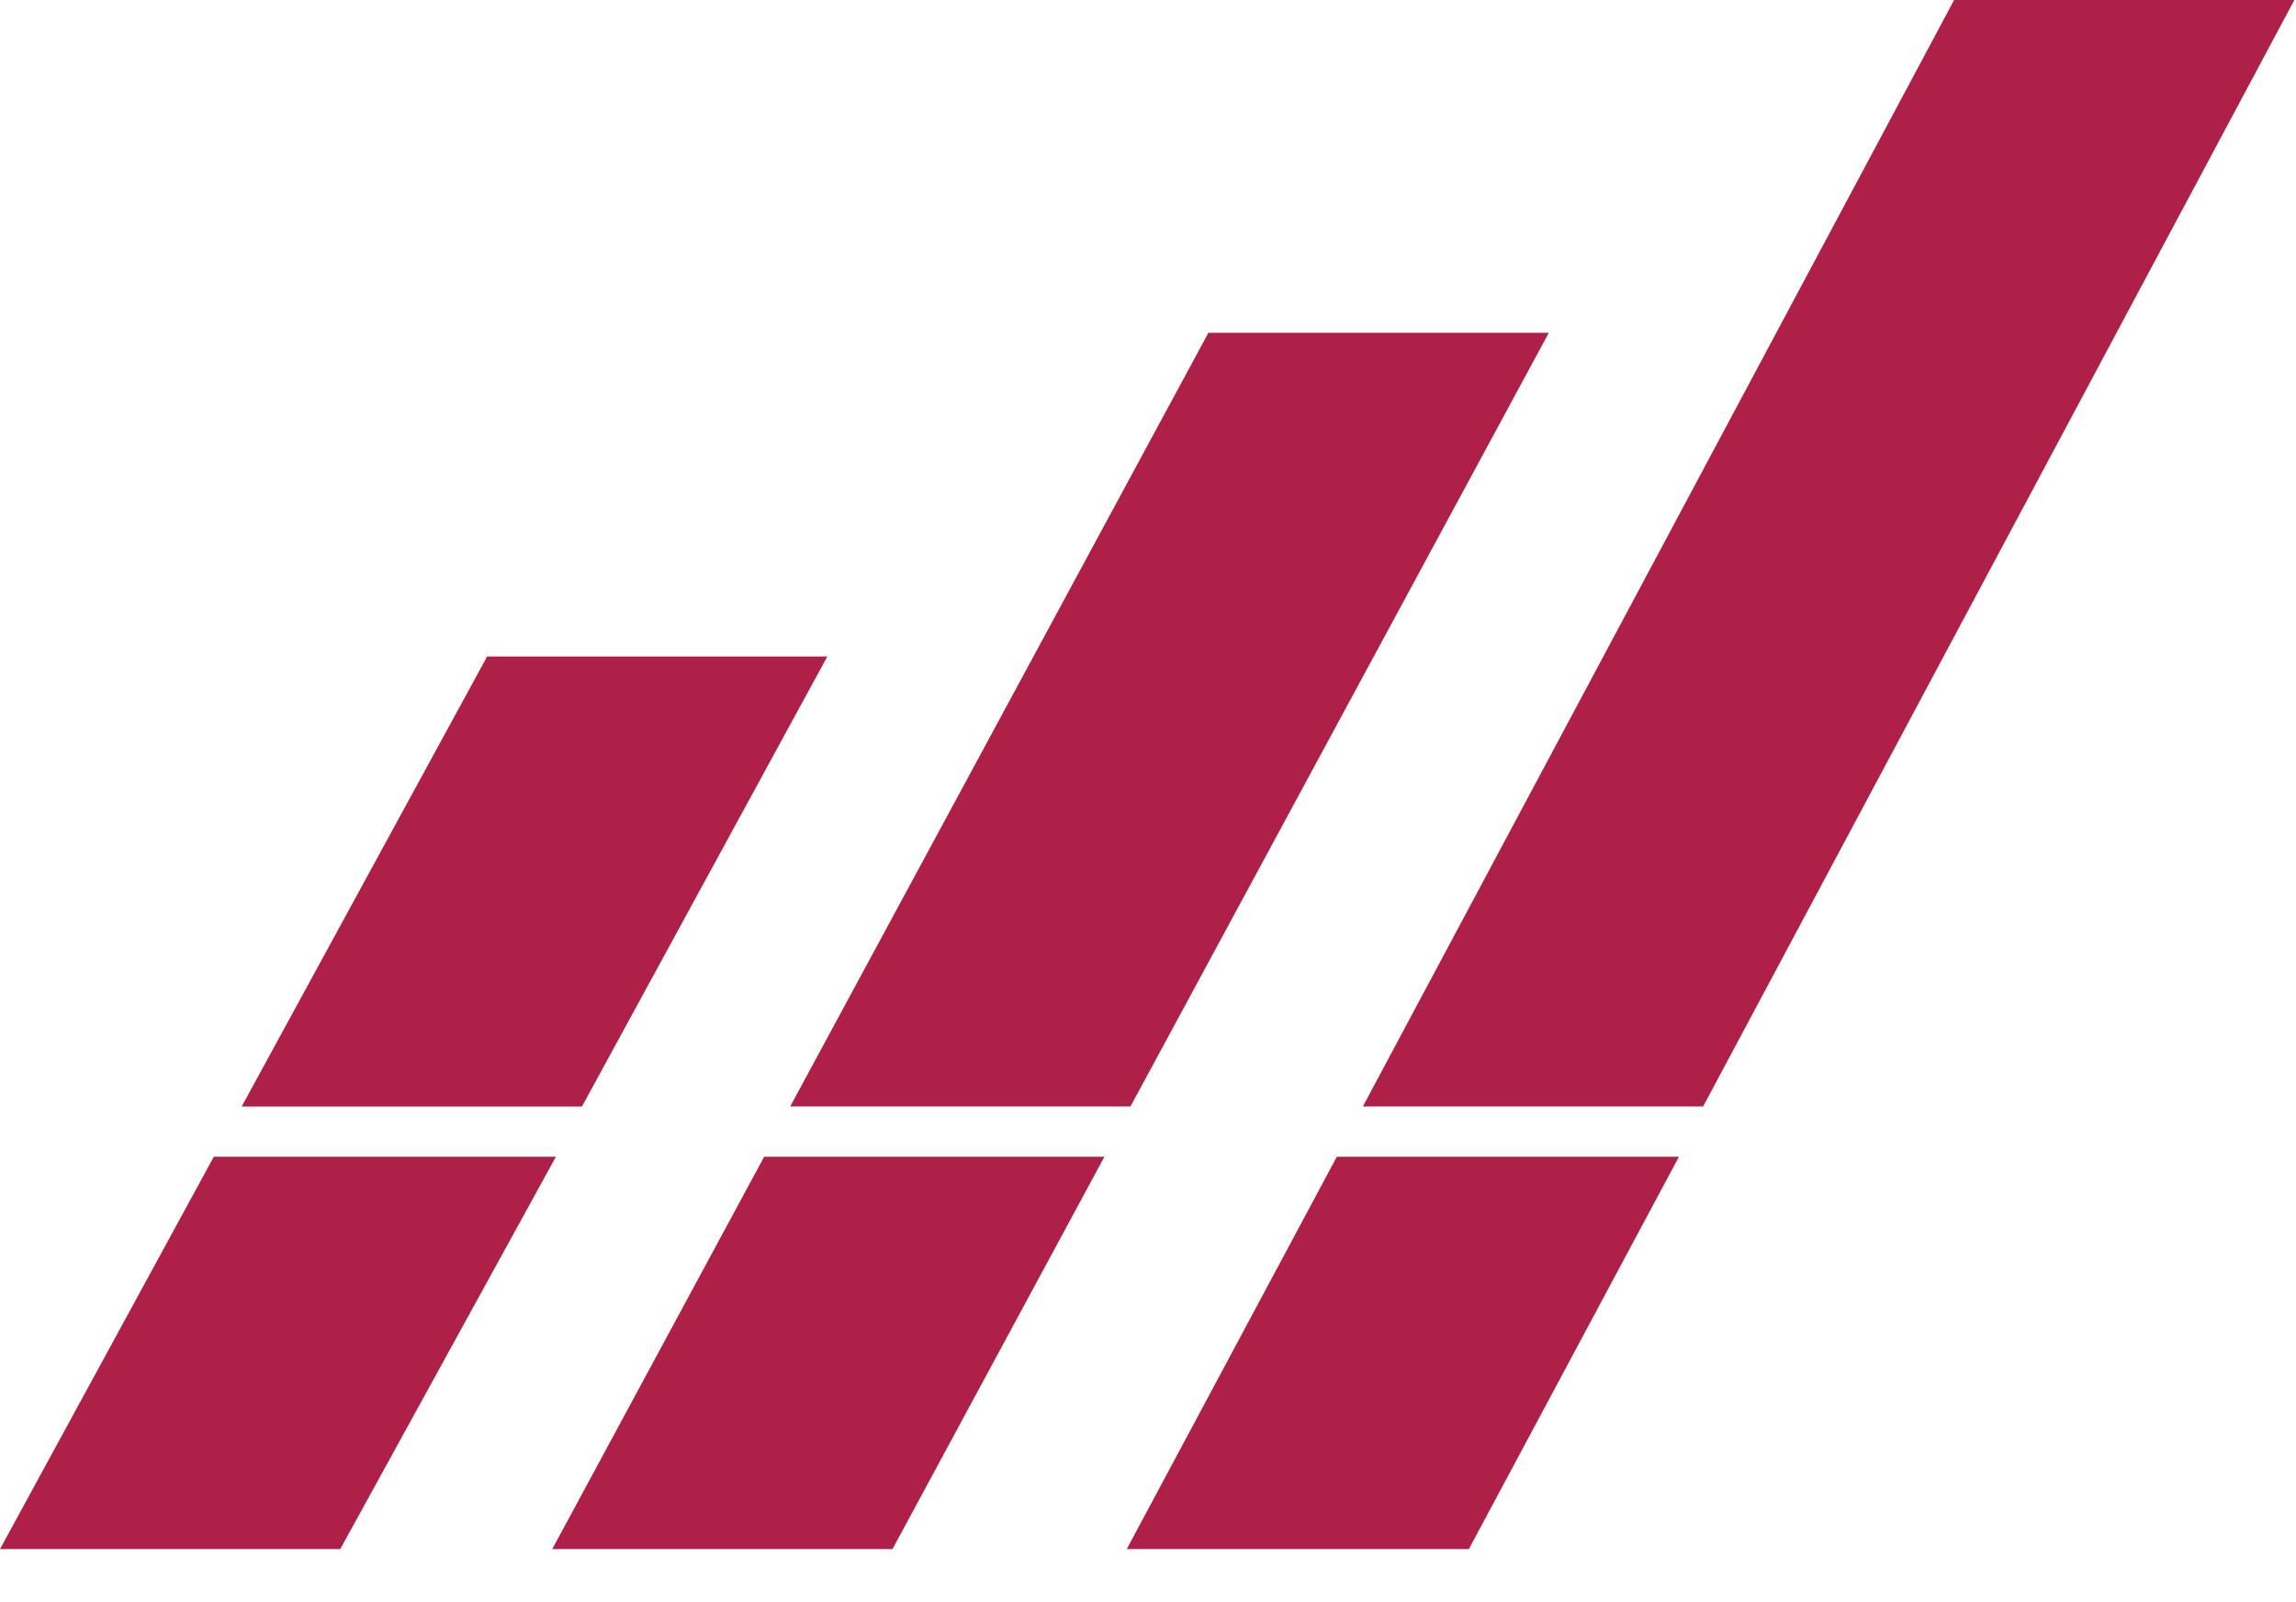
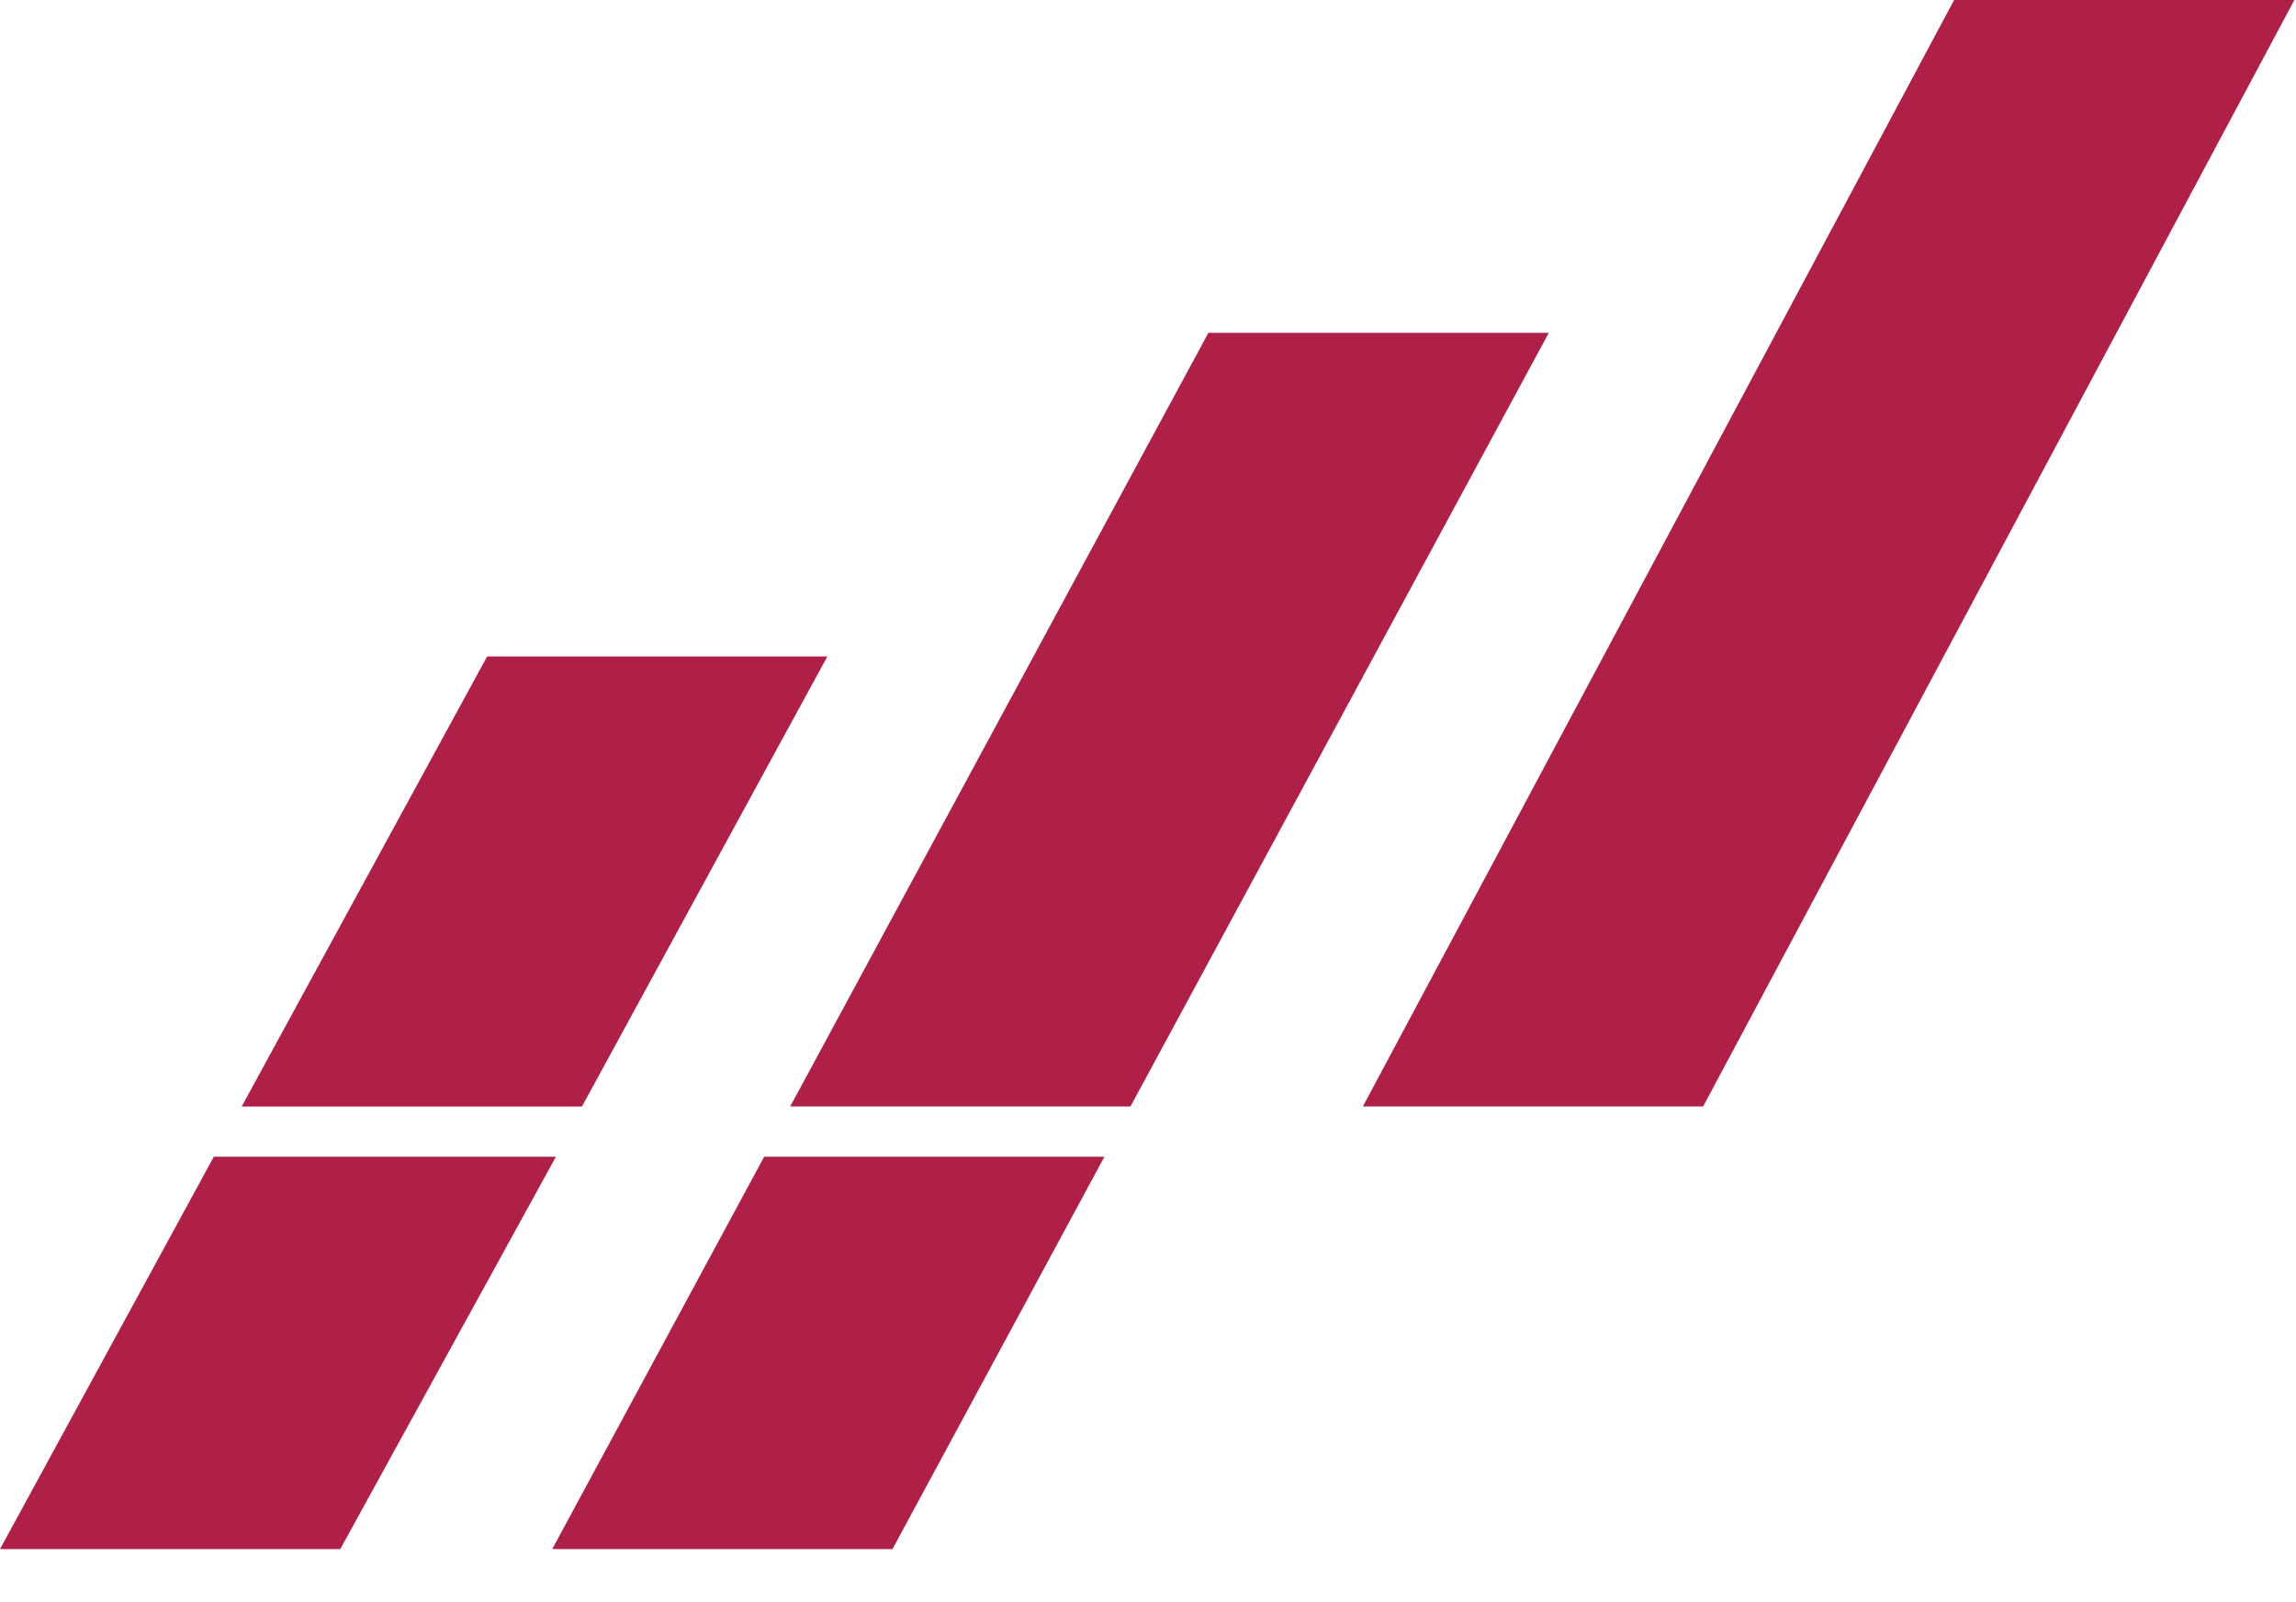
<svg xmlns="http://www.w3.org/2000/svg" viewBox="0 0 59.298 41.37" id="logo-tech" style="max-height: 500px" width="59.298" height="41.37">
  <defs>
    <style>.cls-1{fill:#ae2047}.cls-2{fill-rule:evenodd}</style>
  </defs>
  <g data-name="Group 4" id="Group_4">
    <g transform="translate(29.1)" data-name="Group 1" id="Group_1">
      <path transform="translate(-67.202)" d="M82.088,28.571,97.358,0H88.57L73.3,28.571Z" class="cls-1" data-name="Path 1" id="Path_1" />
-       <path transform="translate(-60.6 -32.332)" d="M66.026,62.2,60.6,72.332h8.836L74.862,62.2Z" class="cls-1" data-name="Path 2" id="Path_2" />
    </g>
    <g transform="translate(14.262 8.595)" data-name="Group 2" id="Group_2">
      <path transform="translate(-36.354 -17.9)" d="M51.288,37.876,62.092,17.9H53.3L42.5,37.876Z" class="cls-1" data-name="Path 3" id="Path_3" />
      <path transform="translate(-29.7 -40.927)" d="M35.174,62.2,29.7,72.332h8.788L43.962,62.2Z" class="cls-1" data-name="Path 4" id="Path_4" />
    </g>
    <g transform="translate(0 16.951)" data-name="Group 3" id="Group_3">
      <path transform="translate(-6.758 -35.3)" d="M21.788,46.921,28.126,35.3H19.339L13,46.921Z" class="cls-1" data-name="Path 5" id="Path_5" />
      <path transform="translate(0 -49.283)" d="M5.522,62.2,0,72.332H8.788L14.358,62.2Z" class="cls-1" data-name="Path 6" id="Path_6" />
    </g>
  </g>
  <path transform="translate(-135.514 -22.196)" d="M274.1,42.7h4.8V62.1h-4.8V53.36h-8.643V62.1H260.7V42.7h4.754v7.011H274.1Z" class="cls-2" data-name="Path 7" id="Path_7" />
-   <path transform="translate(-109.368 -22.196)" d="M231.673,62.1,223.7,52.208l7.635-9.508h-5.378l-4.9,6.146L216.114,42.7h-5.378l7.635,9.508L210.4,62.1h5.378l5.282-6.579,5.234,6.579Z" class="cls-2" data-name="Path 8" id="Path_8" />
  <path transform="translate(-64.196 -22.196)" d="M123.5,42.7h18.2v3.649h-6.723v15.8l-4.754-.048V46.349H123.5Z" class="cls-2" data-name="Path 9" id="Path_9" />
-   <path transform="translate(-87.172 -22.196)" d="M169.285,42.7h15.75l-3.794,3.649H172.5v3.361h9.316v3.7H172.5V58.5h9.652l3.745,3.6H169.285L167.7,60.611V44.189Z" class="cls-2" data-name="Path 10" id="Path_10" />
  <path transform="translate(-231.159 -22.196)" d="M446.237,42.7h15.078l-3.842,3.649H449.6V62.1h-4.9V44.189Z" class="cls-2" data-name="Path 11" id="Path_11" />
  <path transform="translate(-275.706 -22.196)" d="M550.232,42.7V62.1h-4.754V54.849h-7.3L535.058,62.1H530.4l3.169-7.251-1.537-1.489V44.189l1.537-1.489Zm-13.445,3.649h8.643v4.9h-8.643Z" class="cls-2" data-name="Path 12" id="Path_12" />
  <path transform="translate(-251.951 -22.196)" d="M502.9,42.7V62.1l-4.754-.048V49.183L489.454,62.1H484.7V42.7h4.61V55.713L498.145,42.7Z" class="cls-2" data-name="Path 13" id="Path_13" />
  <path transform="translate(-207.403 -22.196)" d="M400.585,42.7h15.126l1.537,1.537V60.611l-1.537,1.537H400.585L399,60.611V44.189Zm11.861,3.649V58.5H403.8V46.349Z" class="cls-2" data-name="Path 14" id="Path_14" />
  <path transform="translate(-159.373 -22.196)" d="M308.185,42.7h15.126l1.537,1.537V60.611l-1.537,1.537H308.185L306.6,60.611V44.189Zm11.909,3.649V58.5H311.45V46.349Z" class="cls-2" data-name="Path 15" id="Path_15" />
-   <path transform="translate(-181.985 -22.196)" d="M365.946,62.148h5.186L364.026,42.7h-6.819L350.1,62.148h5.186l5.378-16.182h-.1Z" data-name="Path 16" id="Path_16" />
</svg>